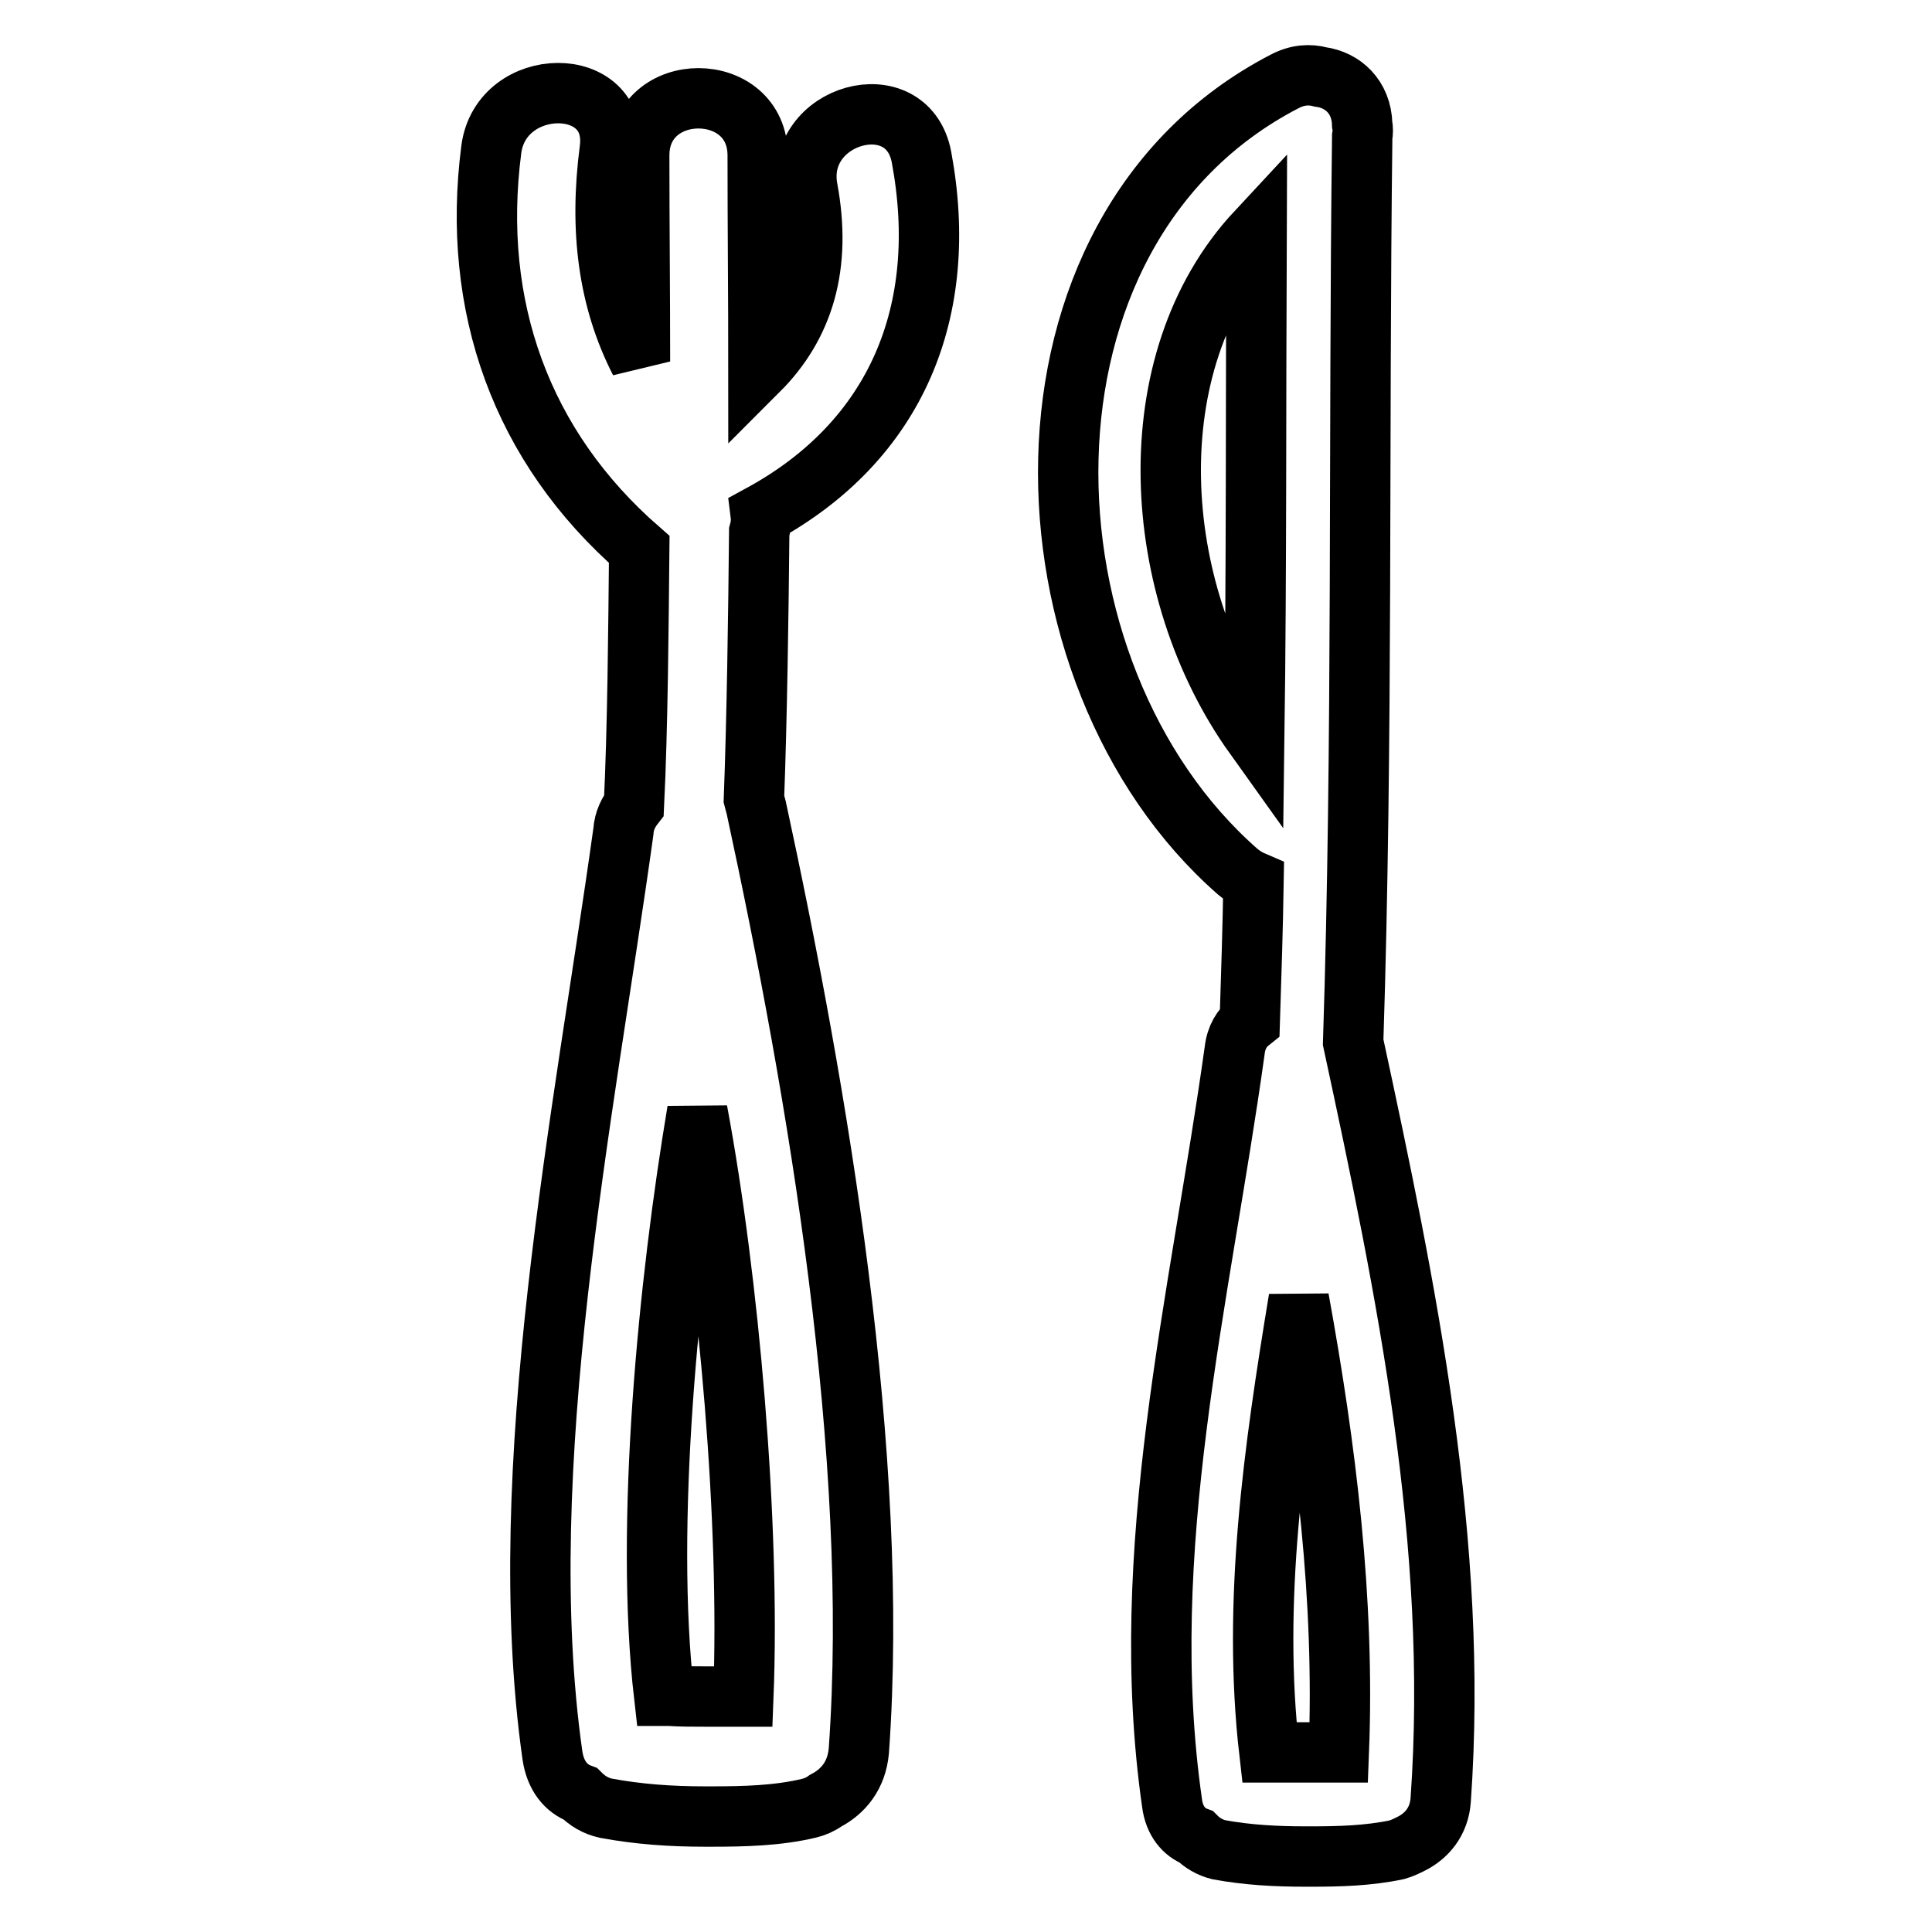
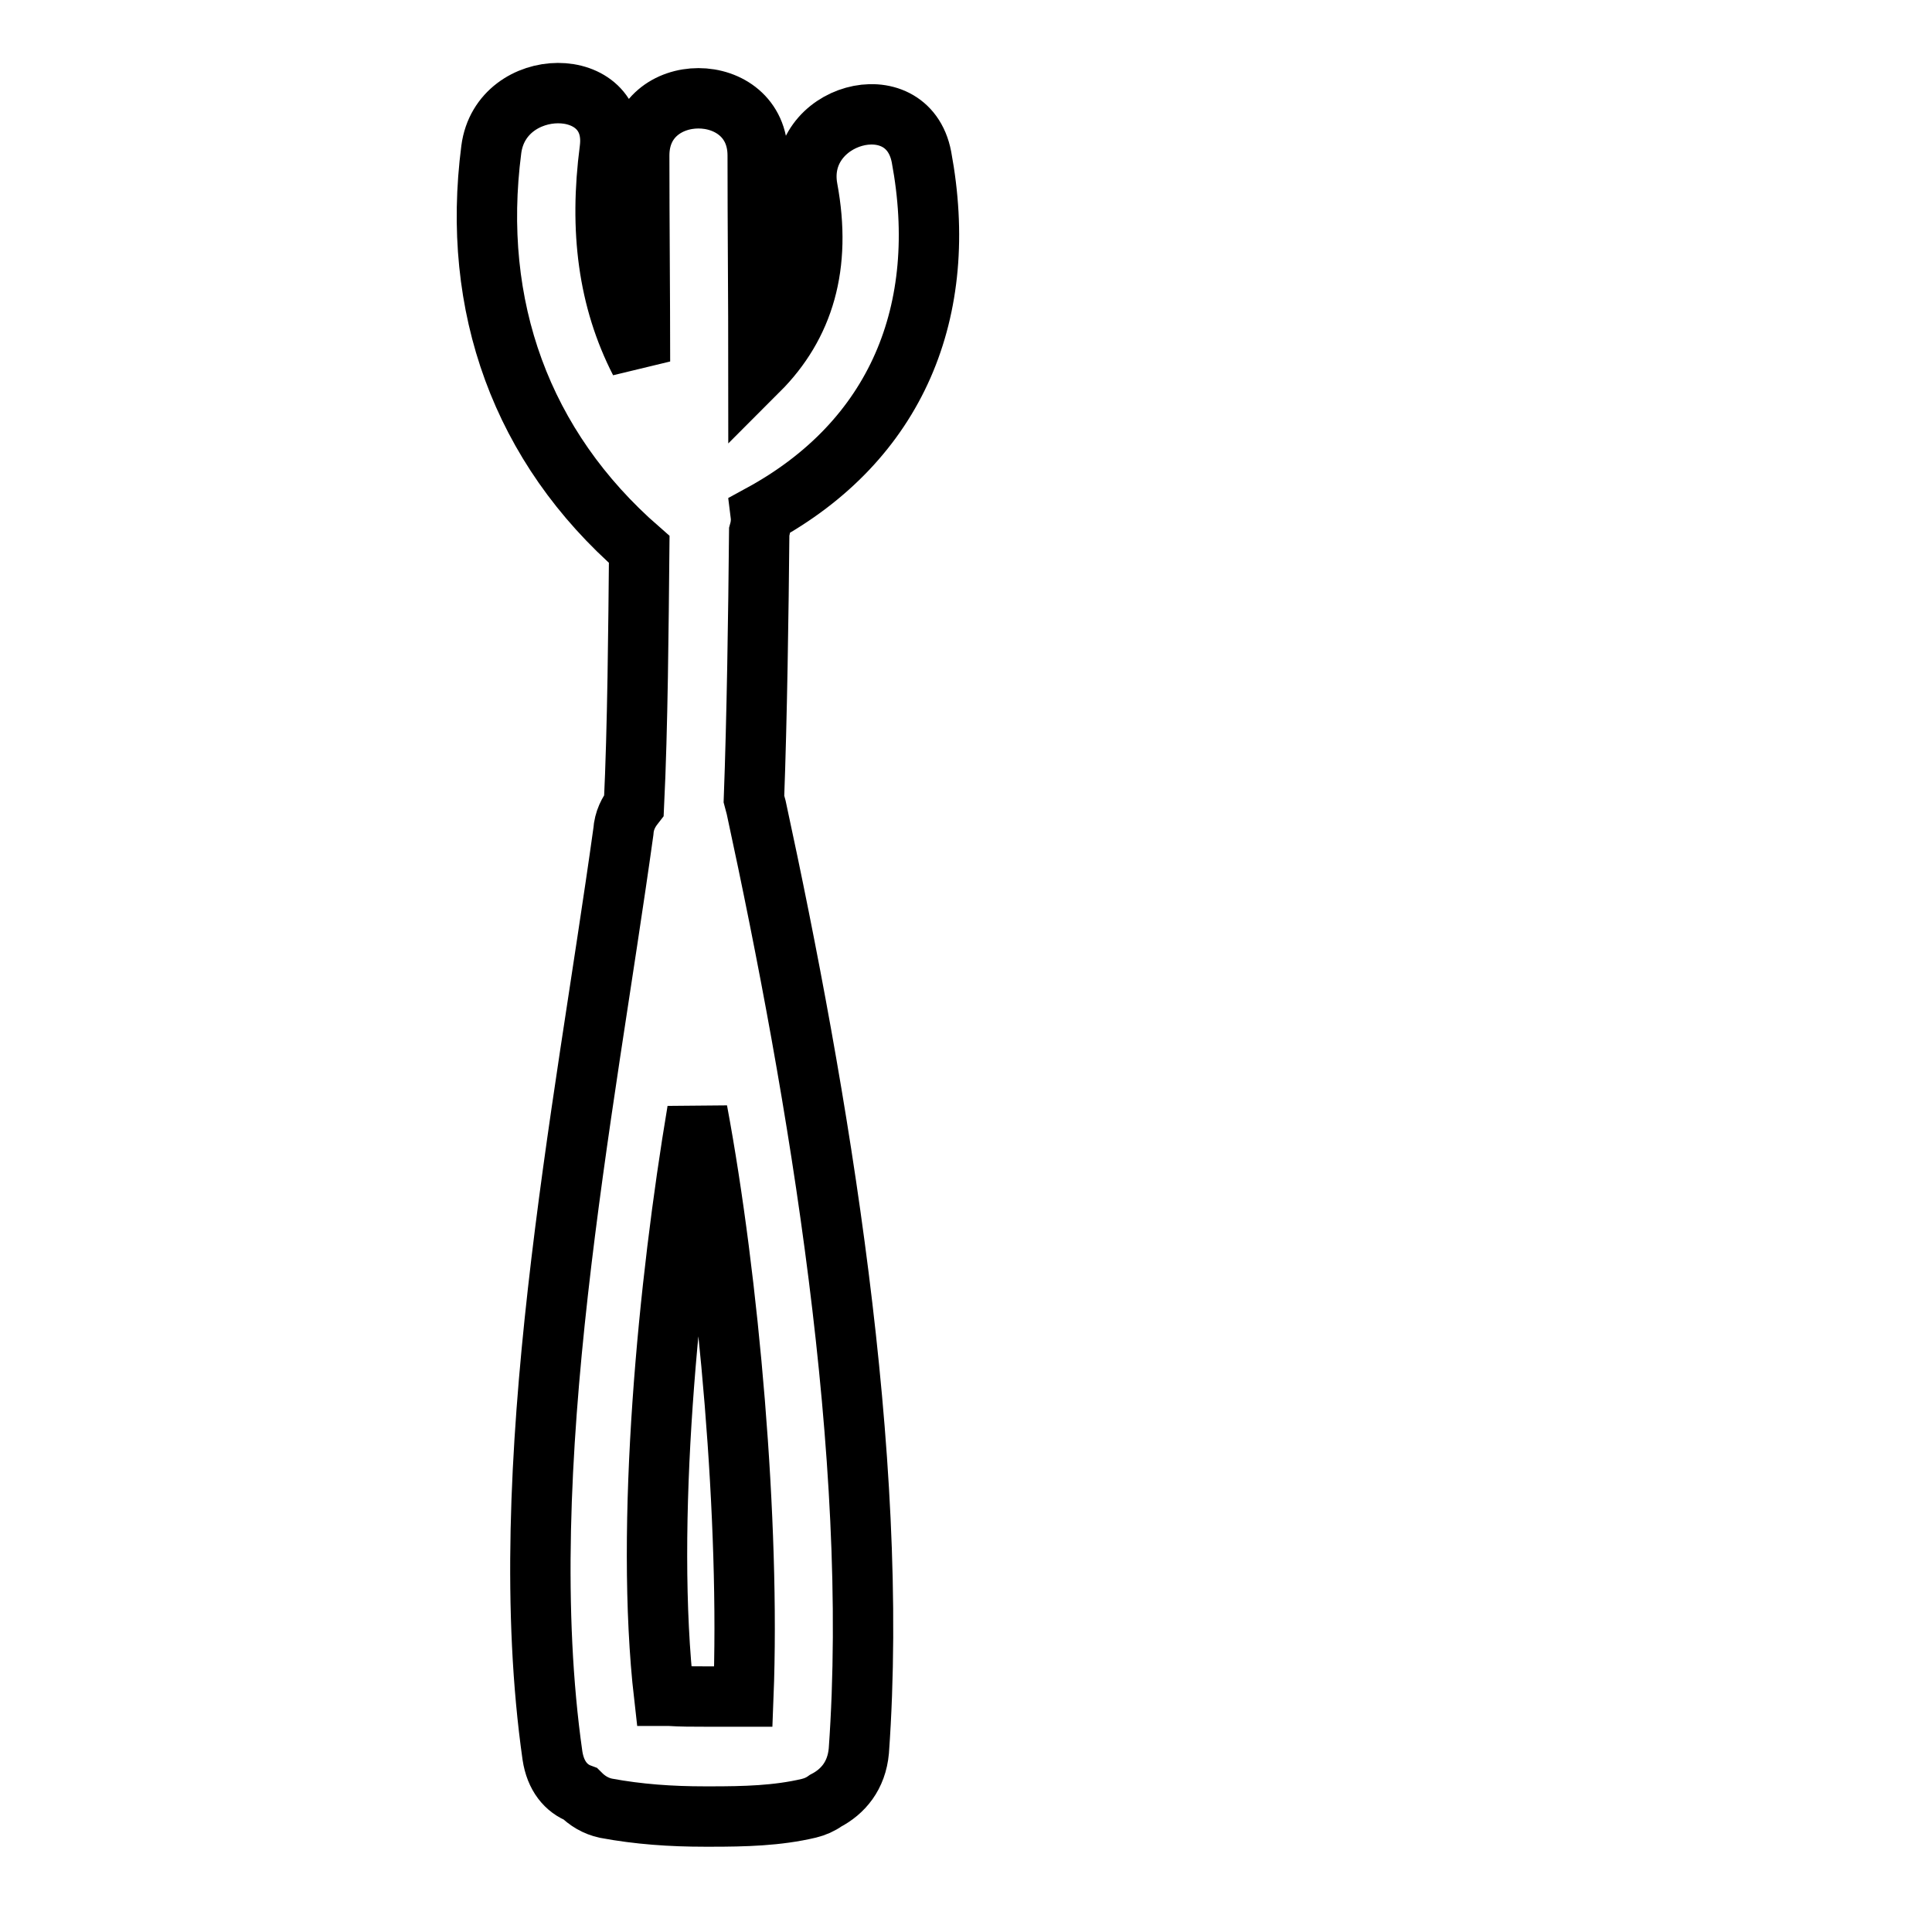
<svg xmlns="http://www.w3.org/2000/svg" version="1.1" x="0px" y="0px" viewBox="0 0 256 256" enable-background="new 0 0 256 256" xml:space="preserve">
  <g>
    <g>
      <g>
        <g>
          <path stroke-width="8" fill-opacity="0" stroke="#000000" d="M122.1,20.8c-1.9-9.9-16.9-5.7-15.1,4.2c1.9,10.2-0.5,18.1-6.5,24.1c0-9.5-0.1-19-0.1-28.5c0-10.1-15.7-10.1-15.7,0c0,9.1,0.1,18.2,0.1,27.3c-4.2-8.2-5.4-17.4-4-28.1c1.3-10-14.4-9.9-15.7,0c-2.7,20.8,4,39.4,19.6,53c-0.1,10.2-0.2,23.6-0.7,33.9c-0.7,0.9-1.3,2-1.4,3.5c-5.2,37.4-14.8,84.4-9.4,122.4c0.4,2.7,1.8,4.4,3.7,5.1c0.9,0.9,2,1.6,3.4,1.9c4.3,0.8,8.6,1.1,13.1,1.1c0.1,0,0.3,0,0.4,0c0.1,0,0.3,0,0.4,0c4.4,0,8.8-0.1,13-1.1c0.8-0.2,1.5-0.5,2.2-1c2.3-1.2,4.1-3.3,4.4-6.6c2.8-39-5.4-87.1-13.6-125c-0.1-0.4-0.2-0.7-0.3-1.1c0.4-10.7,0.6-24.6,0.7-35.4c0.2-0.7,0.3-1.5,0.2-2.3C118.8,58.4,125.9,41.2,122.1,20.8z M98.5,224.8c-1.4,0-2.9,0-4.3,0c-0.1,0-0.3,0-0.4,0c-0.1,0-0.3,0-0.4,0c-1.6,0-3.2,0-4.7-0.1c-0.2,0-0.4,0-0.7,0c-2.6-22.7,0.6-54.9,4.4-77.5C96.6,169.7,99.4,201.9,98.5,224.8z" />
-           <path stroke-width="8" fill-opacity="0" stroke="#000000" d="M180.5,18.1c0.1-0.5,0.1-1.1,0-1.6c-0.1-3.7-2.6-5.9-5.5-6.3c-1.5-0.4-3.1-0.3-4.8,0.6c-38.2,19.8-36.1,78.5-6.2,104.7c0.7,0.6,1.4,1,2.1,1.3c-0.1,6.2-0.3,12.4-0.5,18.6c-1,0.8-1.8,2-2,3.8c-4.6,33-13.1,66.2-8.3,99.7c0.3,2.4,1.6,3.9,3.2,4.5c0.8,0.8,1.8,1.4,3,1.7c3.8,0.7,7.6,0.9,11.5,0.9c0.1,0,0.2,0,0.3,0c0.1,0,0.2,0,0.3,0c3.9,0,7.7-0.1,11.5-0.9c0.7-0.2,1.3-0.5,1.9-0.8c2-1,3.7-2.9,3.9-5.8c2.4-33.9-4.5-67.5-11.6-100.4C180.6,98.1,180,58.1,180.5,18.1z M166.2,97.5c-13.8-19.3-15.8-49.5,0.3-66.8C166.4,53,166.5,75.3,166.2,97.5z M177.4,232.2c-1.3,0-2.5,0-3.8,0c-0.1,0-0.2,0-0.3,0c-0.1,0-0.2,0-0.3,0c-1.4,0-2.8,0-4.2,0c-0.2,0-0.4,0-0.6,0c-2.3-20,0.6-40.1,3.9-60.1C175.7,191.9,178.2,211.9,177.4,232.2z" />
        </g>
      </g>
      <g />
      <g />
      <g />
      <g />
      <g />
      <g />
      <g />
      <g />
      <g />
      <g />
      <g />
      <g />
      <g />
      <g />
      <g />
    </g>
  </g>
</svg>